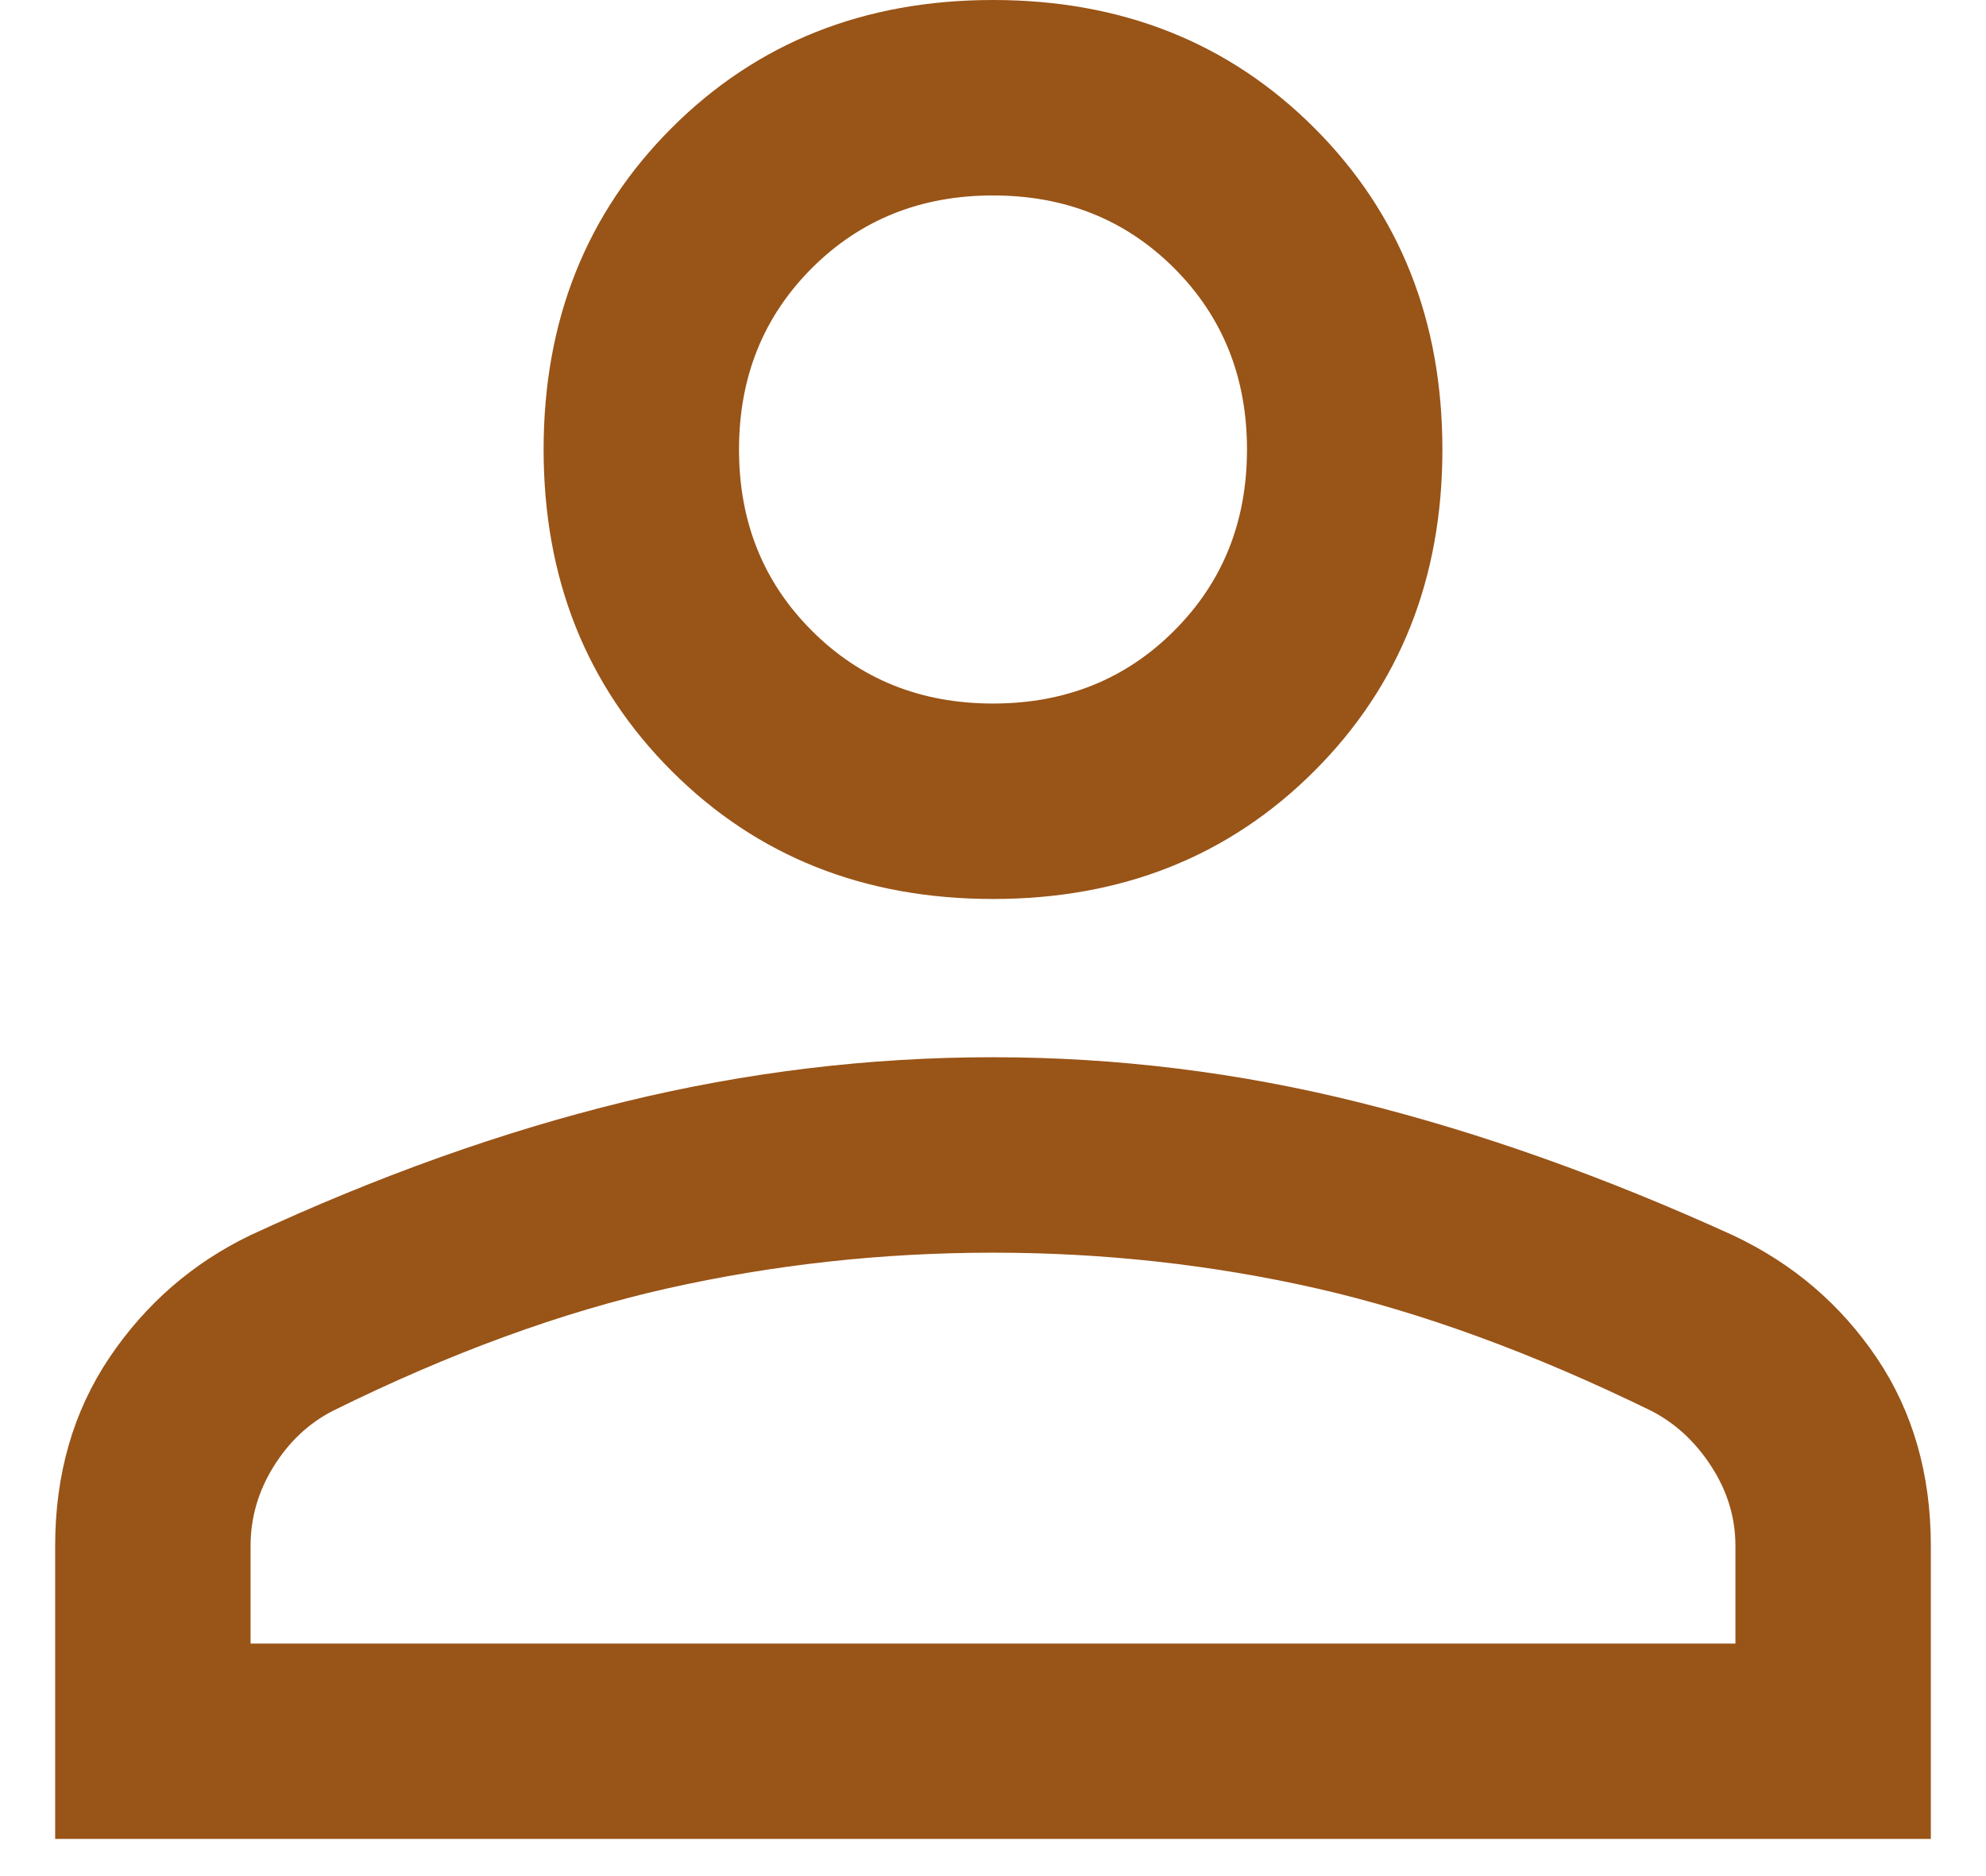
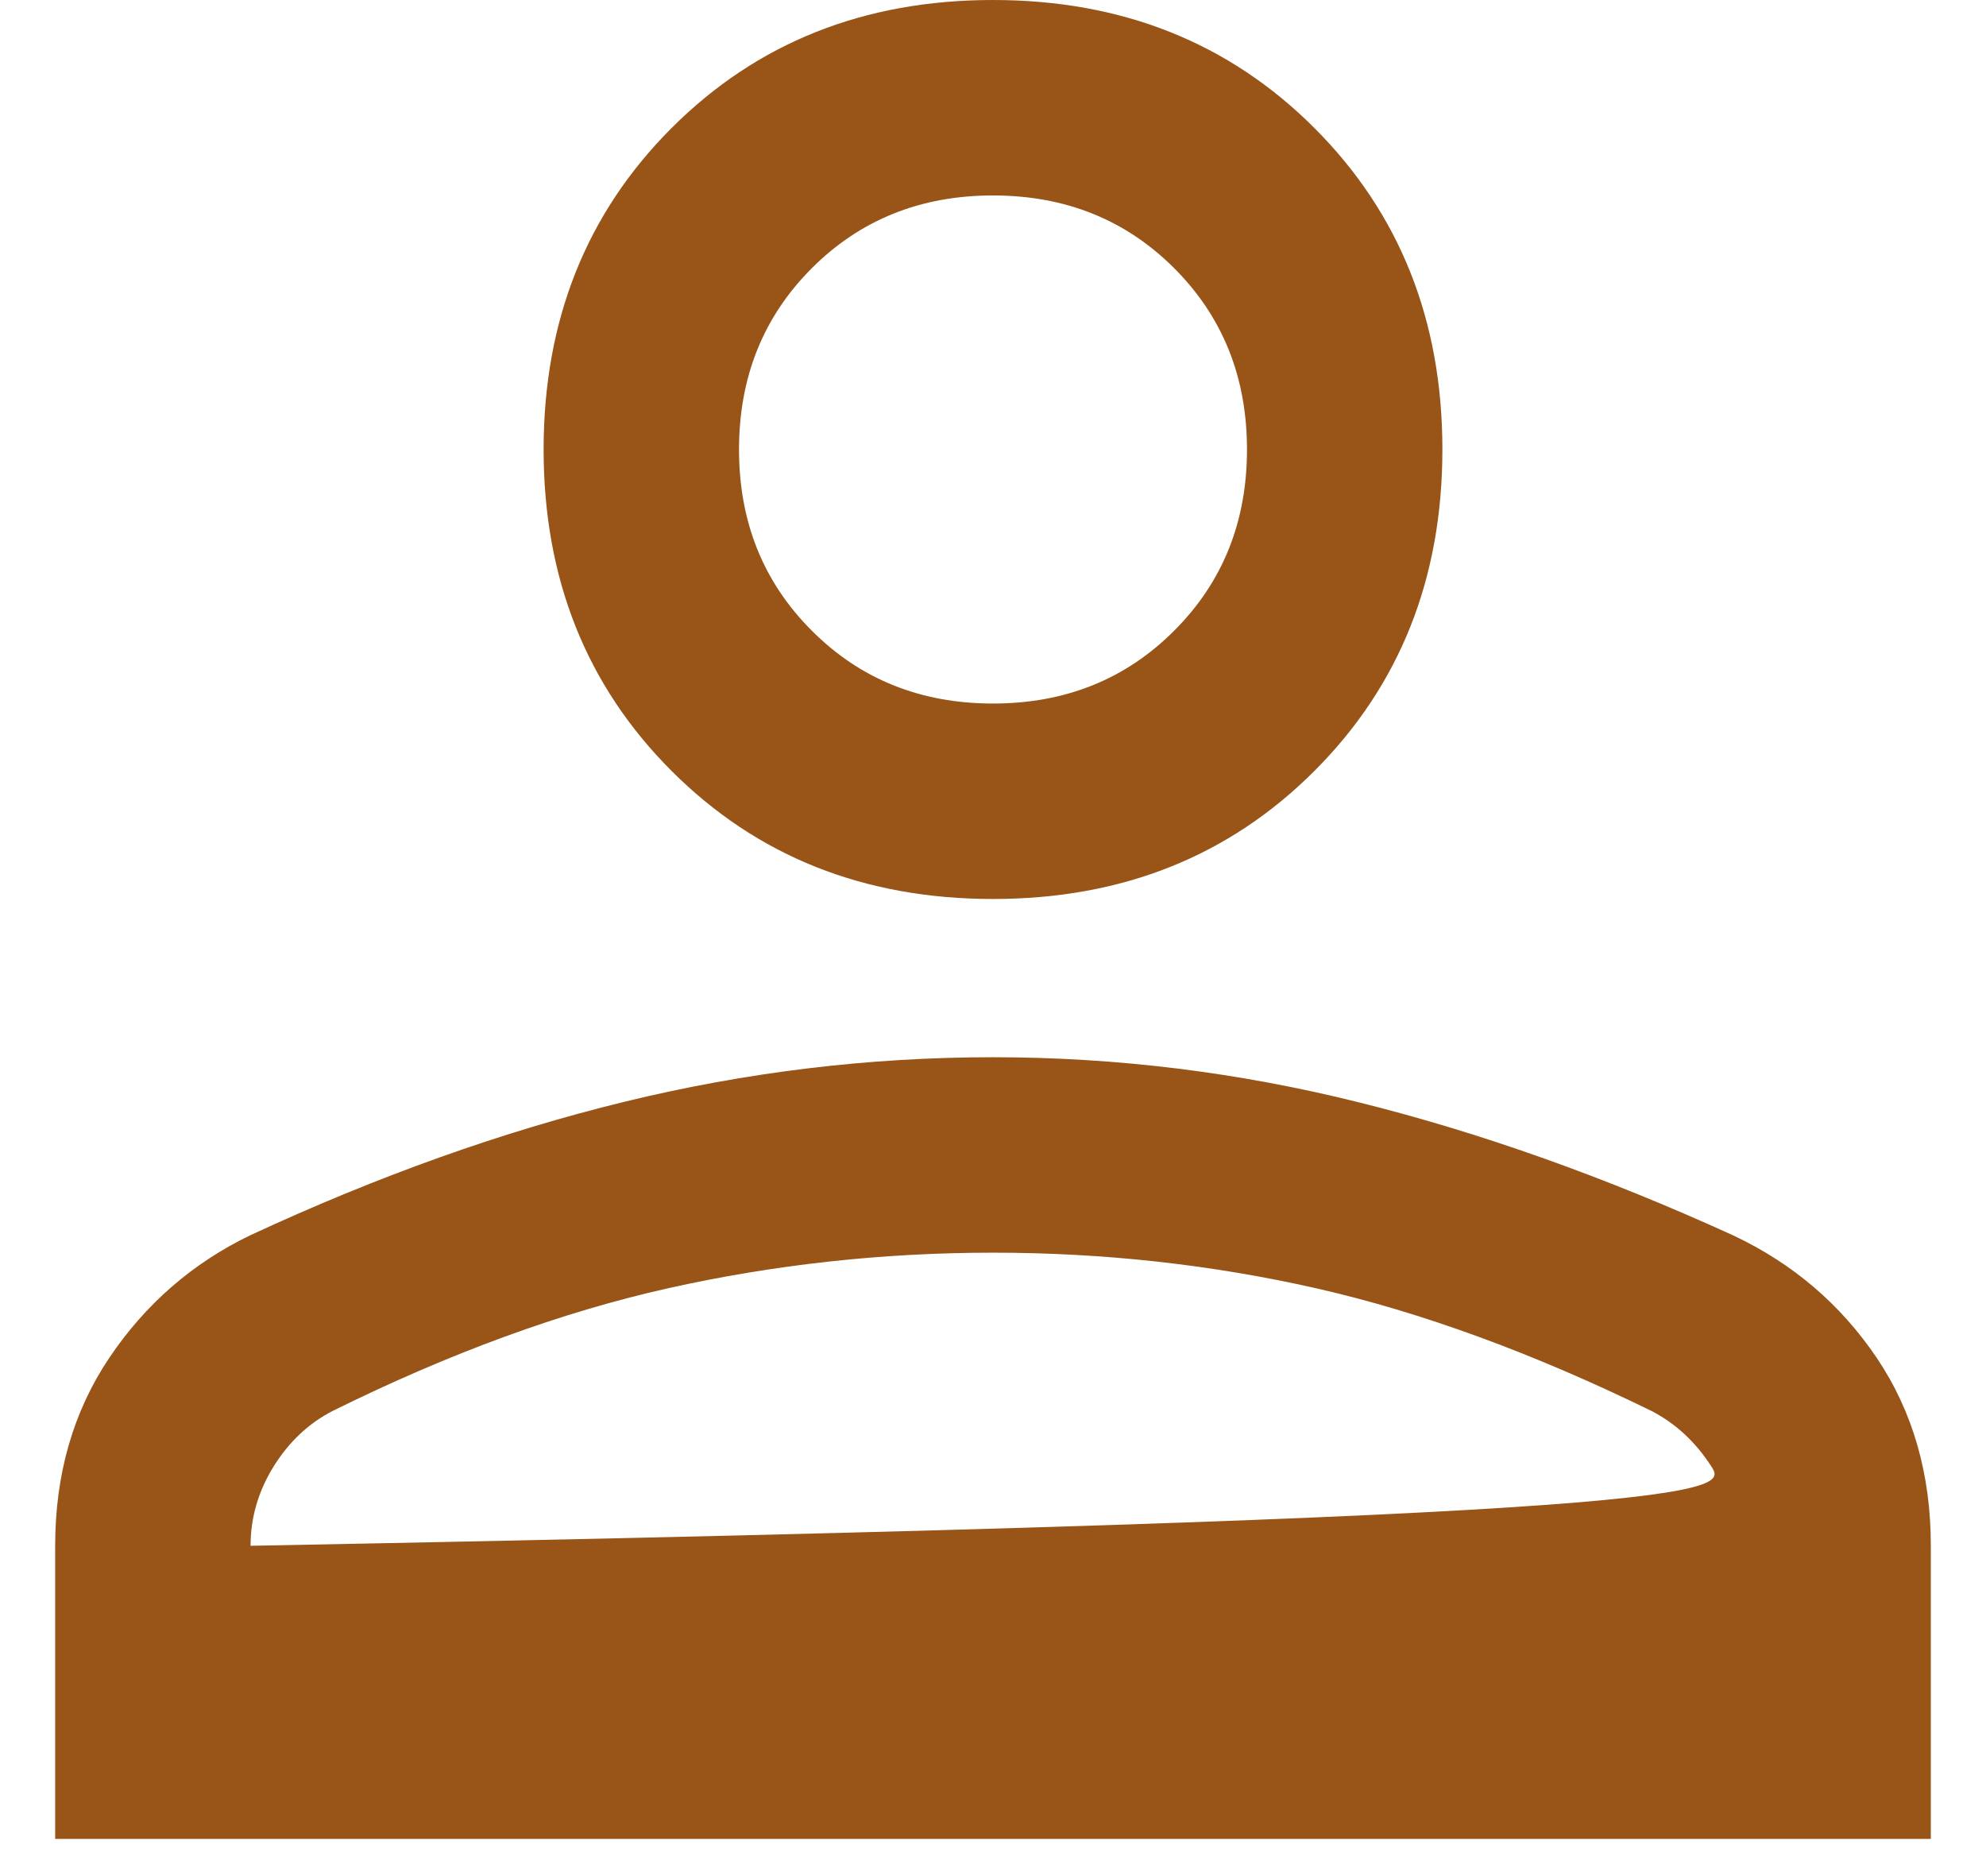
<svg xmlns="http://www.w3.org/2000/svg" width="18" height="17" viewBox="0 0 18 17" fill="none">
-   <path d="M9 8.146C7.831 8.146 6.86 7.759 6.087 6.986C5.314 6.213 4.927 5.242 4.927 4.073C4.927 2.904 5.314 1.933 6.087 1.16C6.86 0.387 7.831 0 9 0C10.169 0 11.14 0.387 11.913 1.16C12.686 1.933 13.073 2.904 13.073 4.073C13.073 5.242 12.686 6.213 11.913 6.986C11.14 7.759 10.169 8.146 9 8.146ZM0.5 16.663V14.007C0.5 13.358 0.664 12.79 0.991 12.303C1.319 11.816 1.745 11.445 2.271 11.192C3.428 10.655 4.558 10.252 5.662 9.983C6.766 9.714 7.878 9.58 9 9.58C10.121 9.58 11.231 9.717 12.329 9.992C13.427 10.266 14.554 10.668 15.71 11.195C16.251 11.45 16.684 11.821 17.011 12.306C17.337 12.791 17.5 13.358 17.5 14.007V16.663H0.5ZM2.271 14.893H15.729V14.007C15.729 13.754 15.657 13.514 15.512 13.29C15.368 13.066 15.186 12.898 14.968 12.785C13.893 12.26 12.881 11.89 11.931 11.674C10.98 11.459 10.004 11.351 9 11.351C7.997 11.351 7.014 11.459 6.052 11.674C5.089 11.89 4.077 12.26 3.015 12.785C2.796 12.898 2.618 13.066 2.479 13.29C2.34 13.514 2.271 13.754 2.271 14.007V14.893ZM9 6.375C9.655 6.375 10.203 6.155 10.642 5.715C11.082 5.276 11.302 4.728 11.302 4.073C11.302 3.418 11.082 2.87 10.642 2.43C10.203 1.991 9.655 1.771 9 1.771C8.345 1.771 7.797 1.991 7.358 2.43C6.918 2.87 6.698 3.418 6.698 4.073C6.698 4.728 6.918 5.276 7.358 5.715C7.797 6.155 8.345 6.375 9 6.375Z" fill="#995417" />
+   <path d="M9 8.146C7.831 8.146 6.86 7.759 6.087 6.986C5.314 6.213 4.927 5.242 4.927 4.073C4.927 2.904 5.314 1.933 6.087 1.16C6.86 0.387 7.831 0 9 0C10.169 0 11.14 0.387 11.913 1.16C12.686 1.933 13.073 2.904 13.073 4.073C13.073 5.242 12.686 6.213 11.913 6.986C11.14 7.759 10.169 8.146 9 8.146ZM0.5 16.663V14.007C0.5 13.358 0.664 12.79 0.991 12.303C1.319 11.816 1.745 11.445 2.271 11.192C3.428 10.655 4.558 10.252 5.662 9.983C6.766 9.714 7.878 9.58 9 9.58C10.121 9.58 11.231 9.717 12.329 9.992C13.427 10.266 14.554 10.668 15.71 11.195C16.251 11.45 16.684 11.821 17.011 12.306C17.337 12.791 17.5 13.358 17.5 14.007V16.663H0.5ZM2.271 14.893V14.007C15.729 13.754 15.657 13.514 15.512 13.29C15.368 13.066 15.186 12.898 14.968 12.785C13.893 12.26 12.881 11.89 11.931 11.674C10.98 11.459 10.004 11.351 9 11.351C7.997 11.351 7.014 11.459 6.052 11.674C5.089 11.89 4.077 12.26 3.015 12.785C2.796 12.898 2.618 13.066 2.479 13.29C2.34 13.514 2.271 13.754 2.271 14.007V14.893ZM9 6.375C9.655 6.375 10.203 6.155 10.642 5.715C11.082 5.276 11.302 4.728 11.302 4.073C11.302 3.418 11.082 2.87 10.642 2.43C10.203 1.991 9.655 1.771 9 1.771C8.345 1.771 7.797 1.991 7.358 2.43C6.918 2.87 6.698 3.418 6.698 4.073C6.698 4.728 6.918 5.276 7.358 5.715C7.797 6.155 8.345 6.375 9 6.375Z" fill="#995417" />
</svg>